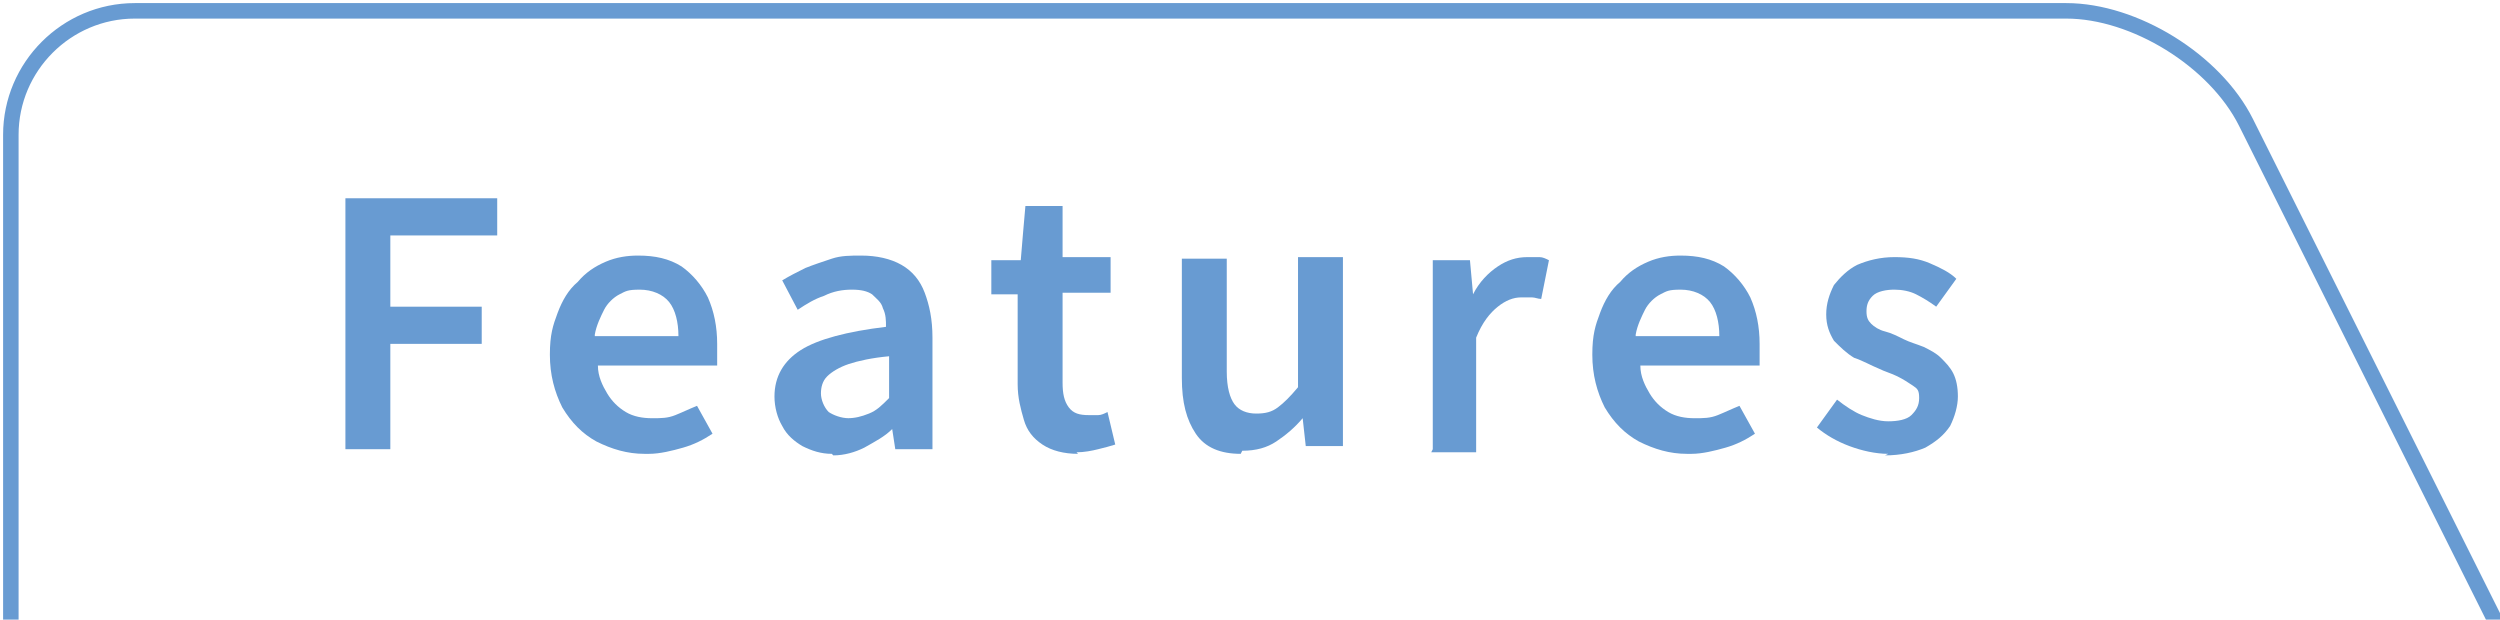
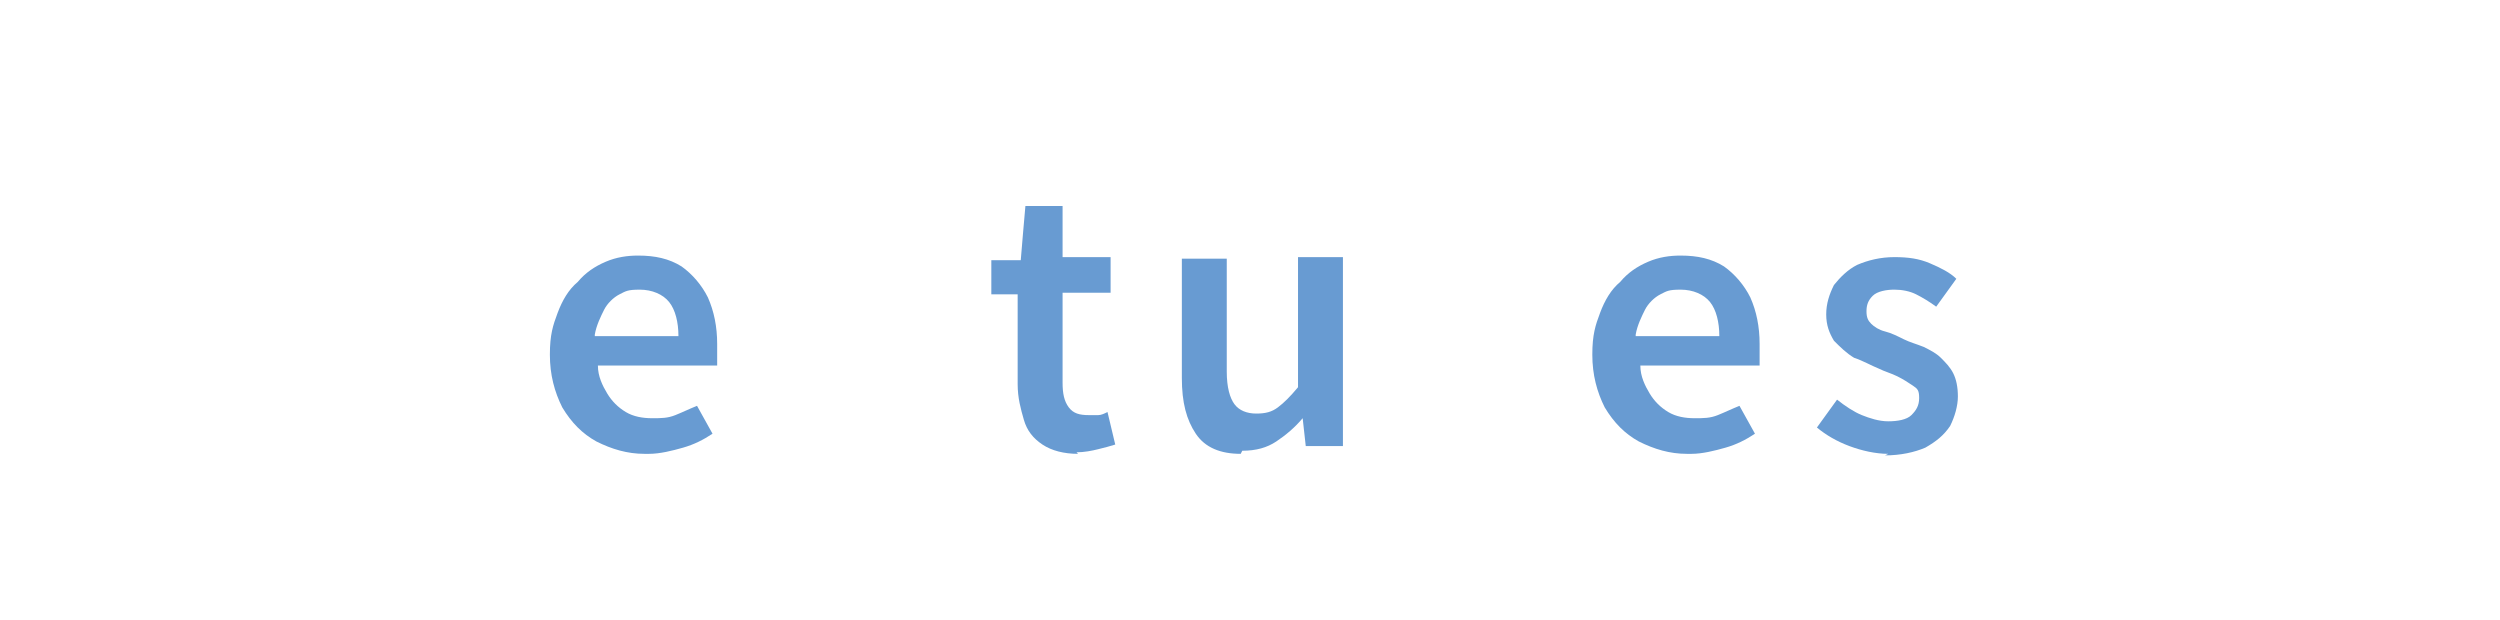
<svg xmlns="http://www.w3.org/2000/svg" width="161.4" height="40" version="1.1" viewBox="0 0 161.4 40">
  <defs>
    <style>
      .st0 {
        fill: none;
        stroke: #689bd2;
      }

      .st1 {
        fill: #689bd2;
      }
    </style>
  </defs>
-   <path class="st0" d="M.7,40.7V8.7C.7,4.3,4.3.7,8.7.7h124.7c4.4,0,9.6,3.2,11.6,7.2l16.4,32.8" />
  <g>
-     <path class="st1" d="M22.3,29V12.8h9.8v2.4h-6.9v4.6h5.9v2.4h-5.9v6.8h-2.9Z" />
    <path class="st1" d="M41.6,29.3c-1.1,0-2.1-.3-3.1-.8-.9-.5-1.6-1.2-2.2-2.2-.5-1-.8-2.1-.8-3.4s.2-1.9.5-2.7c.3-.8.7-1.5,1.3-2,.5-.6,1.1-1,1.8-1.3.7-.3,1.4-.4,2.1-.4,1.1,0,2,.2,2.8.7.7.5,1.3,1.2,1.7,2,.4.9.6,1.9.6,3s0,.5,0,.8c0,.2,0,.4,0,.6h-7.7c0,.7.3,1.3.6,1.8.3.5.7.9,1.2,1.2s1.1.4,1.7.4,1,0,1.5-.2c.5-.2.9-.4,1.4-.6l1,1.8c-.6.4-1.2.7-1.9.9-.7.2-1.5.4-2.2.4ZM38.4,21.7h5.4c0-.9-.2-1.7-.6-2.2-.4-.5-1.1-.8-1.9-.8s-.9.1-1.3.3c-.4.2-.8.6-1,1s-.5,1-.6,1.6Z" />
-     <path class="st1" d="M53.7,29.3c-.7,0-1.3-.2-1.9-.5-.5-.3-1-.7-1.3-1.3-.3-.5-.5-1.2-.5-1.9,0-1.3.6-2.3,1.7-3,1.1-.7,3-1.2,5.5-1.5,0-.4,0-.8-.2-1.2-.1-.4-.4-.6-.7-.9-.3-.2-.7-.3-1.3-.3s-1.2.1-1.8.4c-.6.2-1.1.5-1.7.9l-1-1.9c.5-.3.9-.5,1.5-.8.5-.2,1.1-.4,1.7-.6.6-.2,1.2-.2,1.9-.2,1,0,1.9.2,2.6.6.7.4,1.2,1,1.5,1.8.3.8.5,1.7.5,2.9v7.2h-2.4l-.2-1.3h0c-.5.5-1.1.8-1.8,1.2-.6.3-1.3.5-2,.5ZM54.7,27c.5,0,.9-.1,1.4-.3s.8-.5,1.3-1v-2.7c-1.1.1-2,.3-2.6.5-.6.2-1.1.5-1.4.8s-.4.7-.4,1.1.2.9.5,1.2c.3.2.8.4,1.3.4Z" />
    <path class="st1" d="M69.6,29.3c-.9,0-1.7-.2-2.3-.6-.6-.4-1-.9-1.2-1.6s-.4-1.4-.4-2.3v-5.8h-1.7v-2.2h1.9c0-.1.3-3.5.3-3.5h2.4v3.3h3.1v2.3h-3.1v5.8c0,.7.1,1.2.4,1.6s.7.5,1.3.5.4,0,.6,0,.4-.1.6-.2l.5,2.1c-.3.1-.7.2-1.1.3s-.9.2-1.4.2Z" />
    <path class="st1" d="M80.1,29.3c-1.3,0-2.3-.4-2.9-1.3-.6-.9-.9-2-.9-3.6v-7.7h2.9v7.3c0,1,.2,1.7.5,2.1s.8.6,1.4.6,1-.1,1.4-.4c.4-.3.8-.7,1.3-1.3v-8.4h2.9v12.2h-2.4l-.2-1.8h0c-.5.6-1.1,1.1-1.7,1.5-.6.4-1.3.6-2.2.6Z" />
-     <path class="st1" d="M92.5,29v-12.2h2.4l.2,2.2h0c.4-.8,1-1.4,1.6-1.8.6-.4,1.2-.6,1.9-.6s.6,0,.8,0c.2,0,.4.1.6.2l-.5,2.5c-.2,0-.4-.1-.6-.1-.2,0-.4,0-.7,0-.5,0-1,.2-1.5.6-.5.4-1,1-1.4,2v7.4h-2.9Z" />
    <path class="st1" d="M108.9,29.3c-1.1,0-2.1-.3-3.1-.8-.9-.5-1.6-1.2-2.2-2.2-.5-1-.8-2.1-.8-3.4s.2-1.9.5-2.7c.3-.8.7-1.5,1.3-2,.5-.6,1.1-1,1.8-1.3.7-.3,1.4-.4,2.1-.4,1.1,0,2,.2,2.8.7.7.5,1.3,1.2,1.7,2,.4.9.6,1.9.6,3s0,.5,0,.8c0,.2,0,.4,0,.6h-7.7c0,.7.3,1.3.6,1.8.3.5.7.9,1.2,1.2s1.1.4,1.7.4,1,0,1.5-.2c.5-.2.9-.4,1.4-.6l1,1.8c-.6.4-1.2.7-1.9.9-.7.2-1.5.4-2.2.4ZM105.6,21.7h5.4c0-.9-.2-1.7-.6-2.2-.4-.5-1.1-.8-1.9-.8s-.9.1-1.3.3c-.4.2-.8.6-1,1s-.5,1-.6,1.6Z" />
    <path class="st1" d="M121.9,29.3c-.8,0-1.7-.2-2.5-.5-.8-.3-1.5-.7-2.1-1.2l1.3-1.8c.5.4,1.1.8,1.6,1,.5.2,1.1.4,1.7.4s1.2-.1,1.5-.4c.3-.3.5-.6.5-1.1s-.1-.6-.4-.8-.6-.4-1-.6c-.4-.2-.8-.3-1.2-.5-.5-.2-1-.5-1.6-.7-.5-.3-.9-.7-1.3-1.1-.3-.5-.5-1-.5-1.7s.2-1.3.5-1.9c.4-.5.9-1,1.5-1.3.7-.3,1.5-.5,2.4-.5s1.6.1,2.3.4c.7.3,1.3.6,1.7,1l-1.3,1.8c-.4-.3-.9-.6-1.3-.8-.4-.2-.9-.3-1.4-.3s-1.1.1-1.4.4c-.3.3-.4.6-.4,1s.1.6.3.8c.2.2.5.4.9.5s.8.3,1.2.5c.4.2.8.3,1.3.5.4.2.8.4,1.1.7.3.3.6.6.8,1s.3.9.3,1.5-.2,1.3-.5,1.9c-.4.6-.9,1-1.6,1.4-.7.3-1.6.5-2.6.5Z" />
  </g>
</svg>